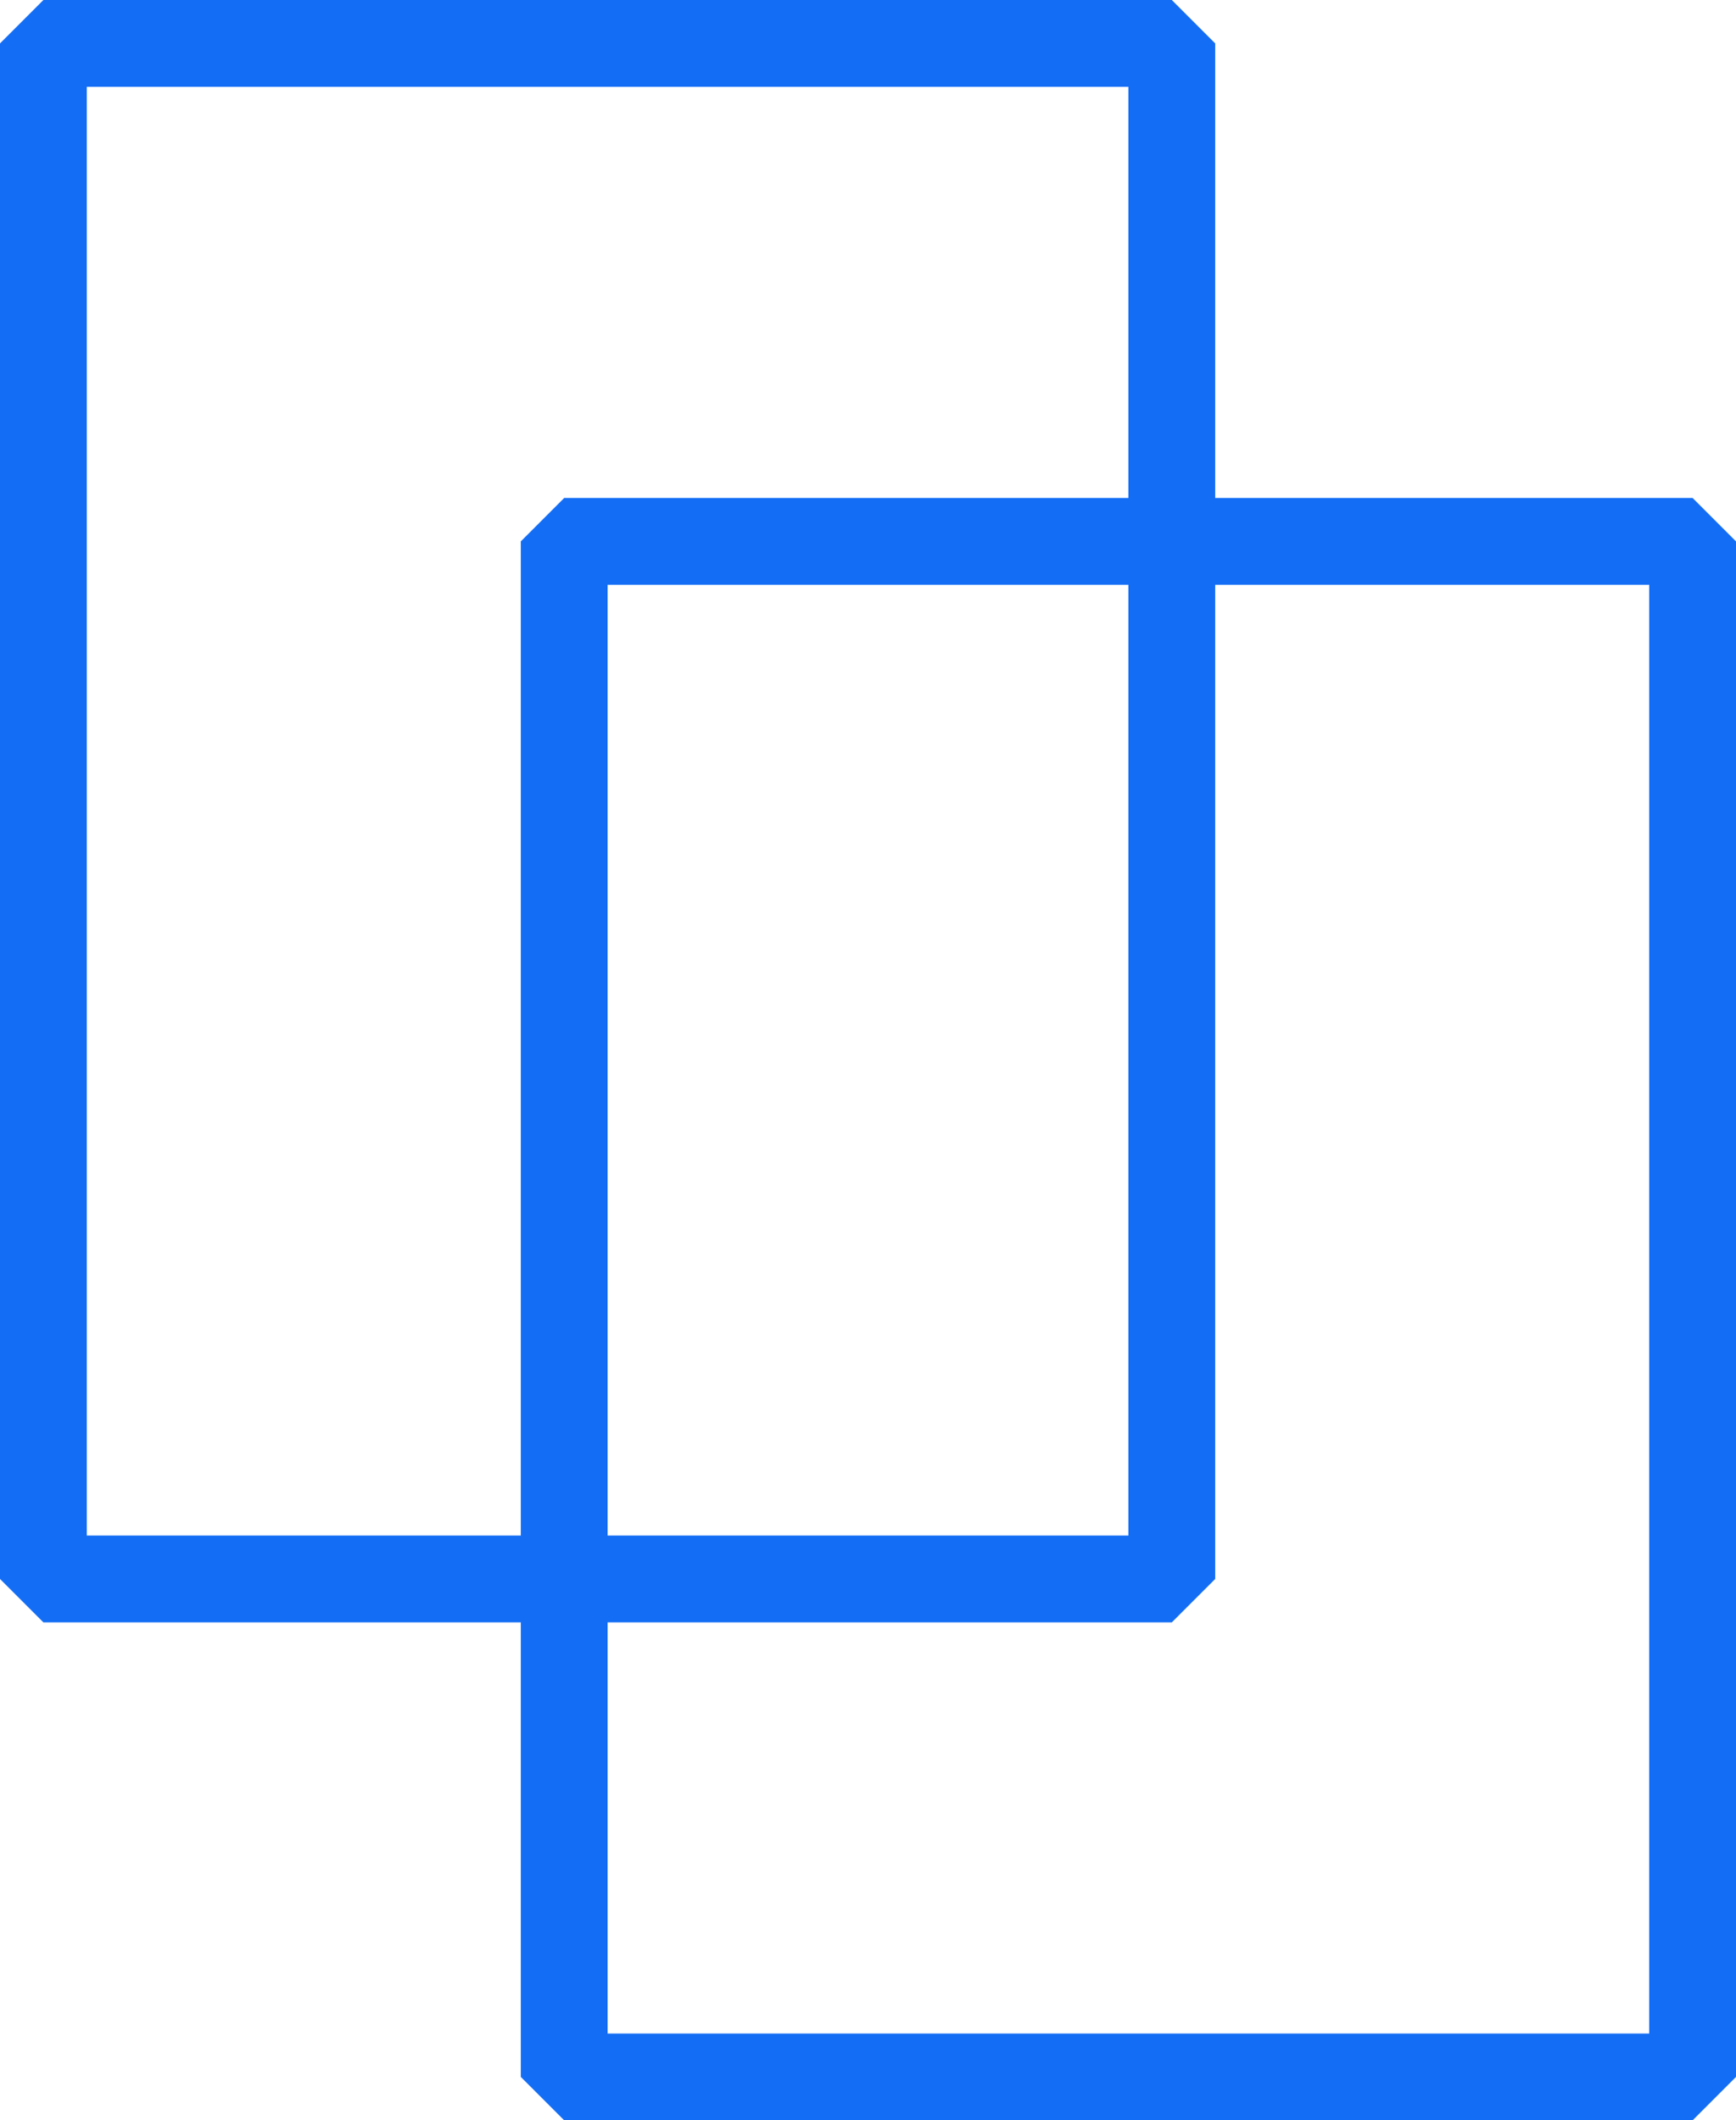
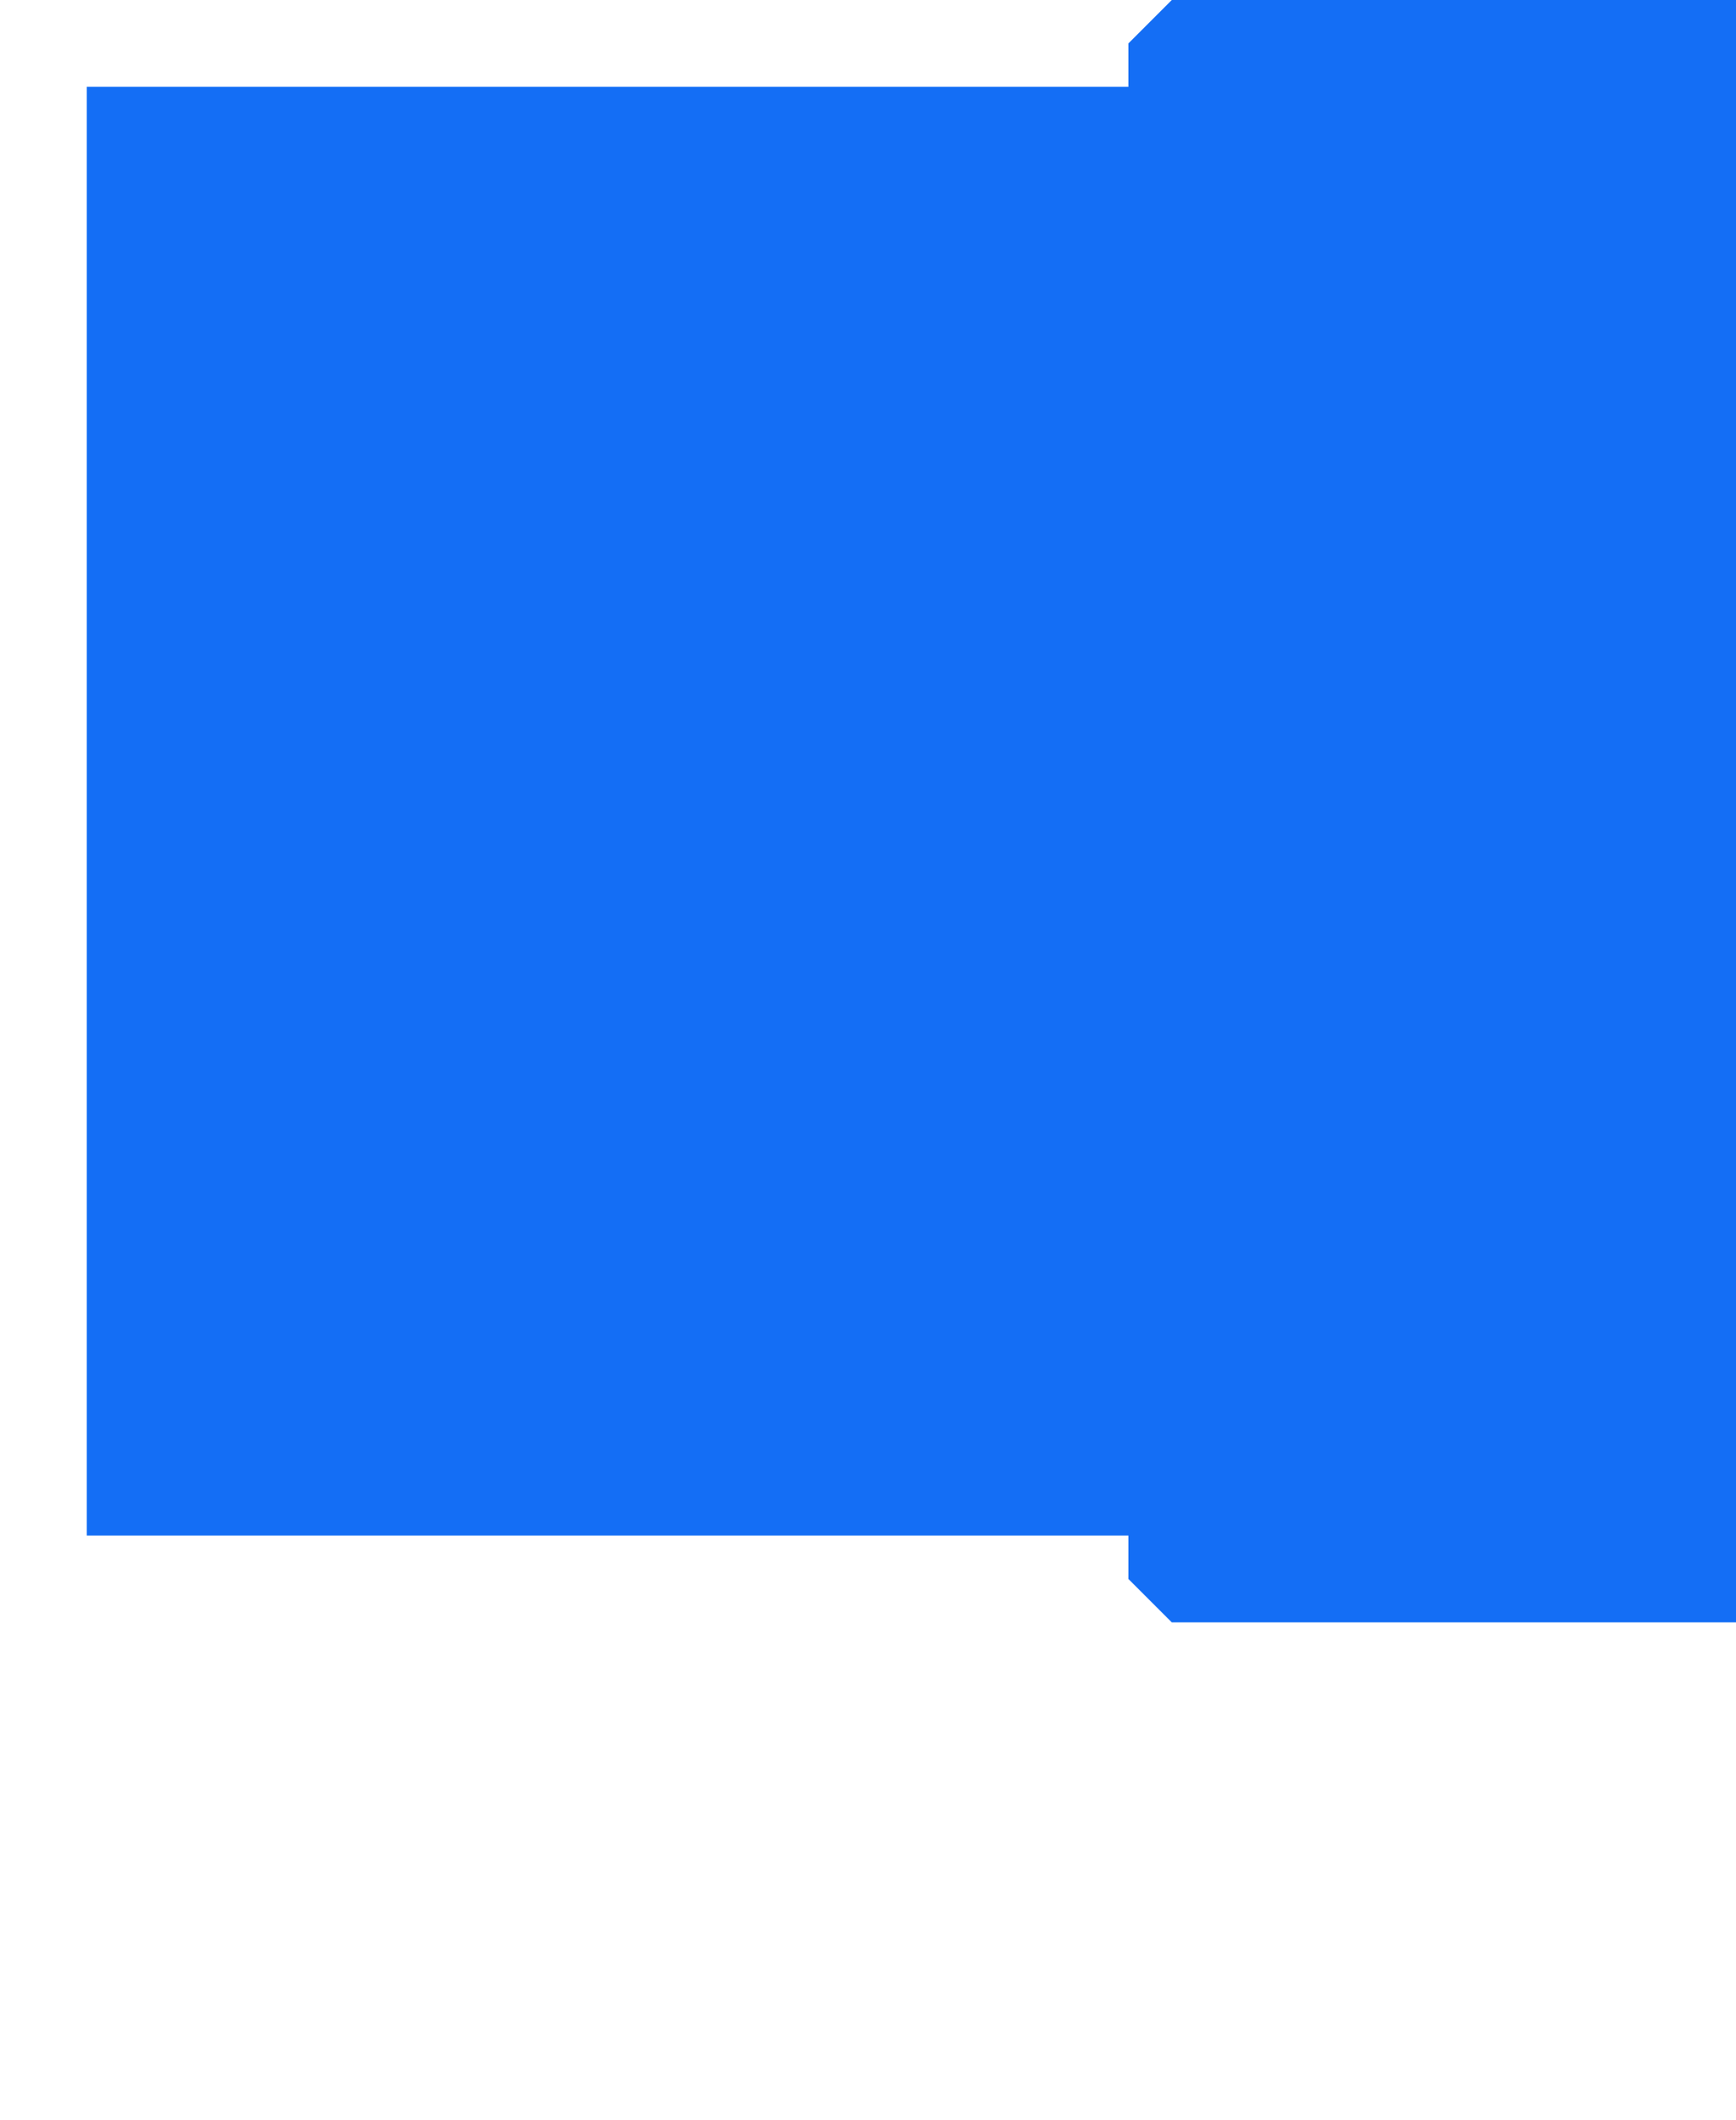
<svg xmlns="http://www.w3.org/2000/svg" id="Laag_1" viewBox="0 0 40 48.84">
  <defs>
    <style>.cls-1{fill:#146ef5;stroke-width:0px;}</style>
  </defs>
-   <path class="cls-1" d="M27,37.37H1l-1-1V1l1-1h26l1,1v35.37l-1,1ZM26,35.37V2H2v33.37" />
-   <path class="cls-1" d="M39,48.84H13l-1-1V12.47l1-1h26l1,1v35.37l-1,1ZM38,46.84V13.47H14v33.37" />
+   <path class="cls-1" d="M27,37.37l-1-1V1l1-1h26l1,1v35.37l-1,1ZM26,35.37V2H2v33.37" />
</svg>